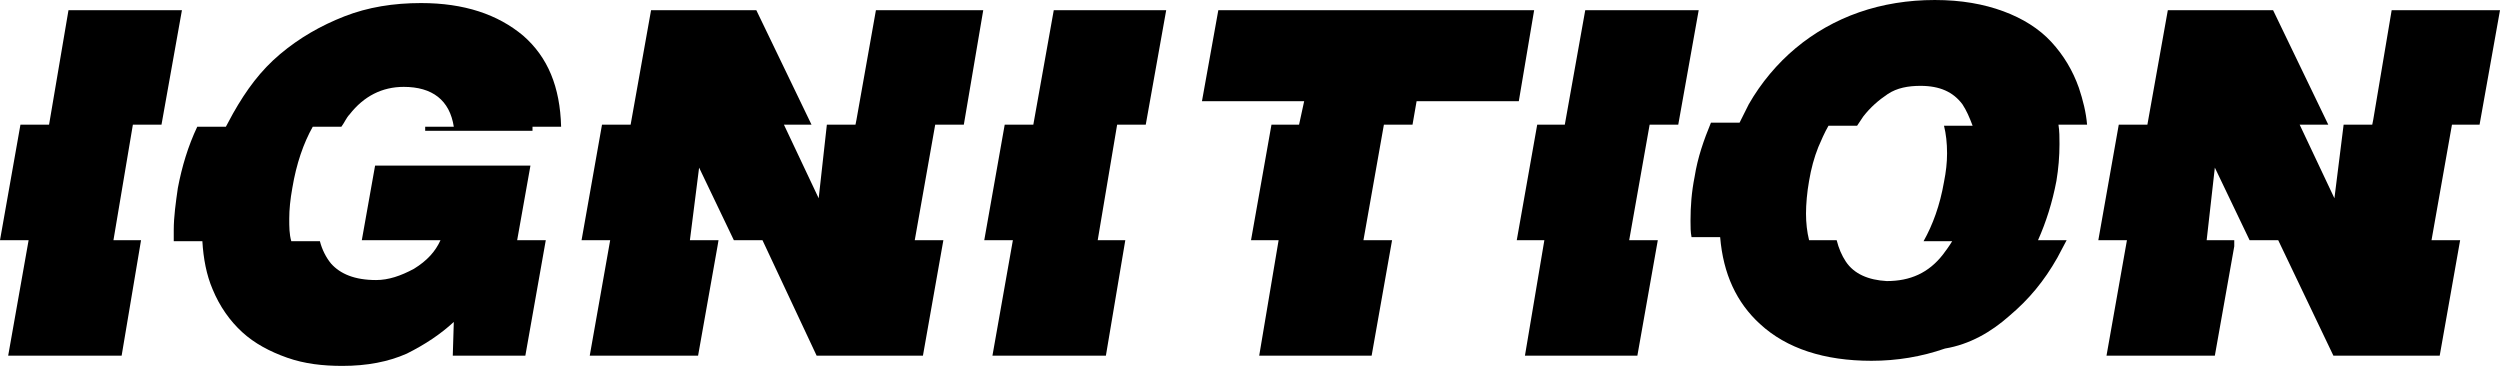
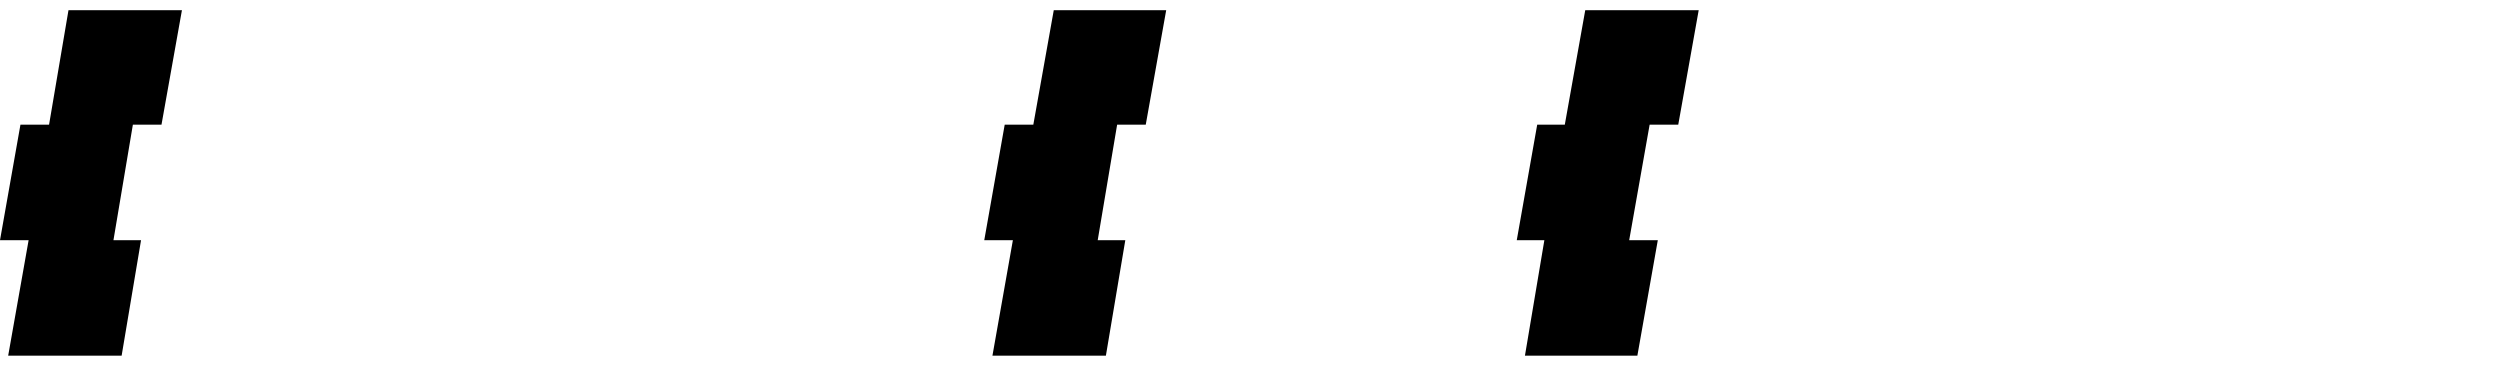
<svg xmlns="http://www.w3.org/2000/svg" id="Layer_1" viewBox="0 0 244.6 35.8">
  <polygon points="166.2 1 155.1 1 153.1 12.2 150.4 12.2 148.4 23.5 151.1 23.5 149.2 34.8 160.2 34.8 162.2 23.5 159.4 23.5 161.4 12.2 164.2 12.2 166.2 1" />
-   <polygon points="74 1 63.7 1 61.7 12.2 58.9 12.2 56.9 23.5 59.7 23.5 57.7 34.8 68.3 34.8 70.2 24.1 70.3 23.5 67.5 23.5 68.4 16.4 71.8 23.5 74.6 23.5 79.9 34.8 90.3 34.8 92.3 23.5 89.5 23.5 91.5 12.2 94.3 12.2 96.2 1 85.7 1 83.8 11.7 83.7 12.2 80.9 12.2 80.1 19.4 76.7 12.2 79.4 12.2 74 1" />
  <polygon points="11.1 23.5 13 12.2 15.8 12.2 17.8 1 6.7 1 4.8 12.2 2 12.2 0 23.5 2.8 23.5 .8 34.8 11.9 34.8 13.8 23.5 11.1 23.5" />
-   <path d="M44.4,31.5l-.1,3.3h7.1l2-11.3h-2.8l1.3-7.3h-15.2l-1.3,7.3h7.7c-.5,1.1-1.3,2-2.6,2.8-1.3.7-2.5,1.1-3.7,1.1-2.1,0-3.5-.6-4.4-1.6-.5-.6-.9-1.4-1.1-2.2h-2.8c-.2-.7-.2-1.4-.2-2.2,0-.9.1-1.9.3-3,.4-2.4,1.1-4.4,2-6h2.8c.3-.4.5-.9.8-1.2,1.4-1.8,3.2-2.7,5.3-2.7,2.8,0,4.5,1.3,4.9,3.9h-2.8v.4h10.5v-.4h2.8c-.1-3.9-1.3-6.8-3.7-8.9-2.5-2.1-5.8-3.2-10-3.2-2.7,0-5.2.4-7.5,1.3-2.3.9-4.4,2.1-6.3,3.7s-3.3,3.5-4.6,5.8c-.2.4-.5.9-.7,1.3h-2.8c-.9,1.9-1.5,3.9-1.9,6-.2,1.4-.4,2.8-.4,4.1v1.1h2.8c.1,1.7.4,3.3,1,4.7.7,1.7,1.7,3.1,2.9,4.2,1.2,1.1,2.7,1.9,4.4,2.5,1.7.6,3.5.8,5.4.8,2.4,0,4.5-.4,6.3-1.2,1.8-.9,3.3-1.9,4.6-3.1h0Z" />
-   <polygon points="207.3 12.2 205.3 23.5 208.1 23.5 206.1 34.8 216.7 34.8 218.6 24.1 218.6 23.5 215.9 23.5 216.7 16.4 220.1 23.5 222.9 23.5 228.3 34.8 238.7 34.8 240.7 23.5 237.9 23.5 239.9 12.2 242.6 12.2 244.6 1 234 1 232.2 11.7 232.1 12.2 229.3 12.2 228.4 19.4 225 12.2 227.8 12.2 222.4 1 212.1 1 210.1 12.2 207.3 12.2" />
-   <polygon points="119.2 1 117.6 9.9 127.6 9.9 127.1 12.2 124.4 12.2 122.4 23.5 125.1 23.5 123.2 34.8 134.2 34.8 136.2 23.5 133.4 23.5 135.4 12.2 138.2 12.2 138.6 9.9 148.6 9.9 150.1 1 119.2 1" />
  <polygon points="103.1 1 101.1 12.2 98.3 12.2 96.3 23.5 99.1 23.5 97.1 34.8 108.2 34.8 110.1 23.5 107.4 23.5 109.3 12.2 112.1 12.2 114.1 1 103.1 1" />
-   <path d="M196.6,30.9c1.9-1.6,3.4-3.4,4.7-5.7.3-.6.6-1.1.9-1.7h-2.8c.8-1.8,1.4-3.7,1.8-5.8.2-1.2.3-2.4.3-3.6,0-.6,0-1.3-.1-1.9h2.8c-.1-1.2-.4-2.4-.8-3.6-.6-1.7-1.5-3.2-2.7-4.5-1.2-1.3-2.8-2.3-4.7-3s-4.1-1.1-6.7-1.1-5.1.4-7.4,1.2-4.4,2-6.2,3.5-3.4,3.4-4.6,5.5c-.3.6-.6,1.2-.9,1.8h-2.8c-.7,1.7-1.3,3.4-1.6,5.3-.3,1.5-.4,2.9-.4,4.3,0,.6,0,1.1.1,1.6h2.8c.3,3.6,1.6,6.4,3.9,8.5,2.6,2.4,6.3,3.6,10.9,3.6,2.5,0,4.9-.4,7.2-1.2,2.4-.4,4.5-1.6,6.3-3.2h0ZM180.6,25.6c-.4-.6-.7-1.3-.9-2.1h-2.7c-.2-.8-.3-1.7-.3-2.6s.1-2.1.3-3.2c.2-1.2.5-2.3.9-3.3.3-.7.6-1.4,1-2.1h2.8c.2-.3.4-.6.6-.9.7-.9,1.5-1.6,2.4-2.2s2-.8,3.2-.8c1.9,0,3.2.6,4.1,1.8.4.6.7,1.3,1,2.1h-2.8c.2.8.3,1.7.3,2.7,0,.9-.1,1.8-.3,2.8-.4,2.3-1.1,4.2-2,5.8h2.8c-.3.5-.6.9-.9,1.3-1.4,1.8-3.2,2.6-5.5,2.6-1.8-.1-3.2-.7-4-1.9h0Z" />
</svg>